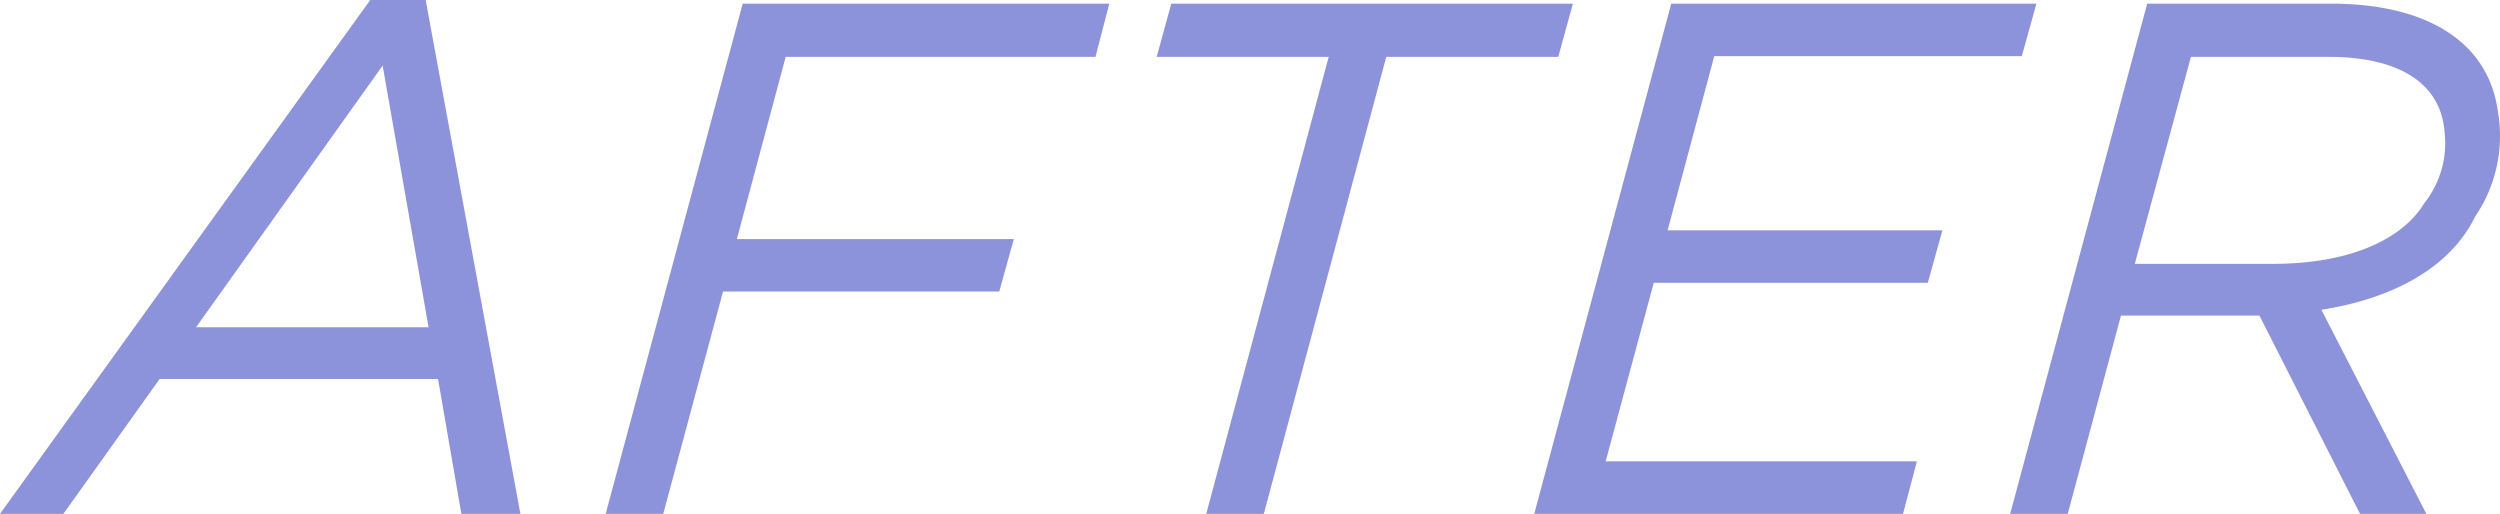
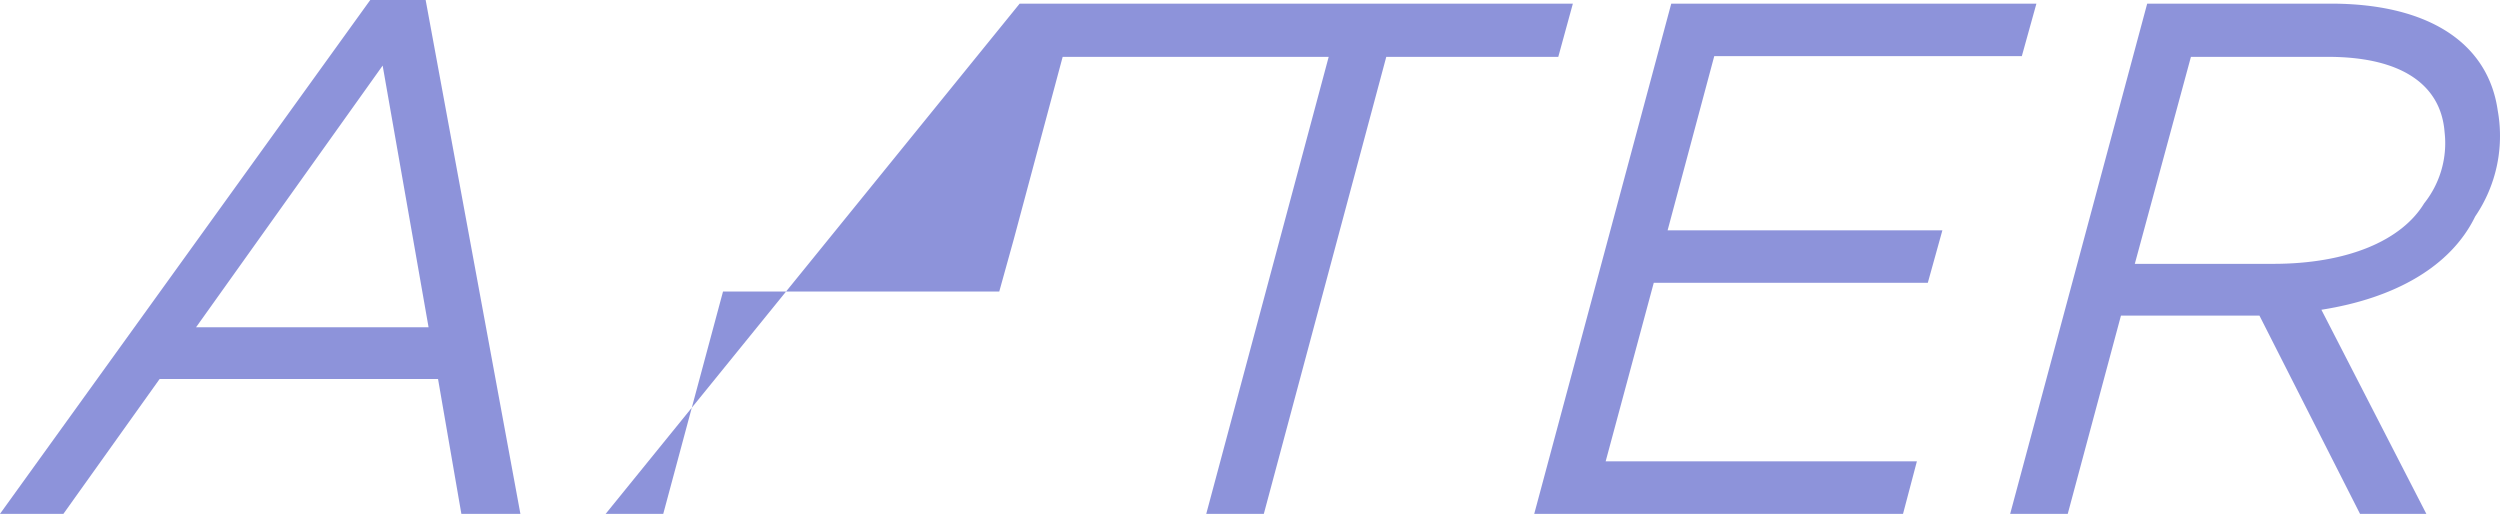
<svg xmlns="http://www.w3.org/2000/svg" width="514.509" height="105.75" viewBox="0 0 514.509 105.75">
-   <path id="Path_7317" data-name="Path 7317" d="M-261.375,0h13.05l19.8-27.75h57.3l4.8,27.75h12.15l-19.5-105.75h-11.4Zm40.35-38.4,38.4-53.85,9.45,53.85Zm84.3,38.4h11.85l12.3-45.75h56.85l3-10.8h-57l10.05-37.5h63.75l2.85-10.95h-75.45Zm123.6,0h11.85l25.2-94.05h35.4l3-10.95h-82.65l-3,10.95h35.4Zm67.5,0h75.9l2.85-10.8H69.075l9.9-36.75h56.4l3-10.8H81.825l9.6-35.85h63.3l3-10.8H82.575Zm97.95,0h11.85l10.95-40.8h28.5L224.325,0h13.65l-21.6-42c15.3-2.4,26.7-9,31.65-19.2a29.4,29.4,0,0,0,4.65-21.75c-1.95-13.95-14.25-22.05-34.35-22.05h-37.8Zm25.65-51.45,11.55-42.6h28.2c15.3,0,23.25,5.85,24,15.45a19.862,19.862,0,0,1-4.2,14.7c-4.65,7.65-15.75,12.45-31.05,12.45Z" transform="translate(261.375 105.75)" fill="#1d29b7" opacity="0.5" />
+   <path id="Path_7317" data-name="Path 7317" d="M-261.375,0h13.05l19.8-27.75h57.3l4.8,27.75h12.15l-19.5-105.75h-11.4Zm40.35-38.4,38.4-53.85,9.45,53.85Zm84.3,38.4h11.85l12.3-45.75h56.85l3-10.8l10.05-37.5h63.75l2.85-10.95h-75.45Zm123.6,0h11.85l25.2-94.05h35.4l3-10.95h-82.65l-3,10.95h35.4Zm67.5,0h75.9l2.85-10.8H69.075l9.9-36.75h56.4l3-10.8H81.825l9.6-35.85h63.3l3-10.8H82.575Zm97.95,0h11.85l10.95-40.8h28.5L224.325,0h13.65l-21.6-42c15.3-2.4,26.7-9,31.65-19.2a29.4,29.4,0,0,0,4.65-21.75c-1.95-13.95-14.25-22.05-34.35-22.05h-37.8Zm25.65-51.45,11.55-42.6h28.2c15.3,0,23.25,5.85,24,15.45a19.862,19.862,0,0,1-4.2,14.7c-4.65,7.65-15.75,12.45-31.05,12.45Z" transform="translate(261.375 105.75)" fill="#1d29b7" opacity="0.5" />
</svg>